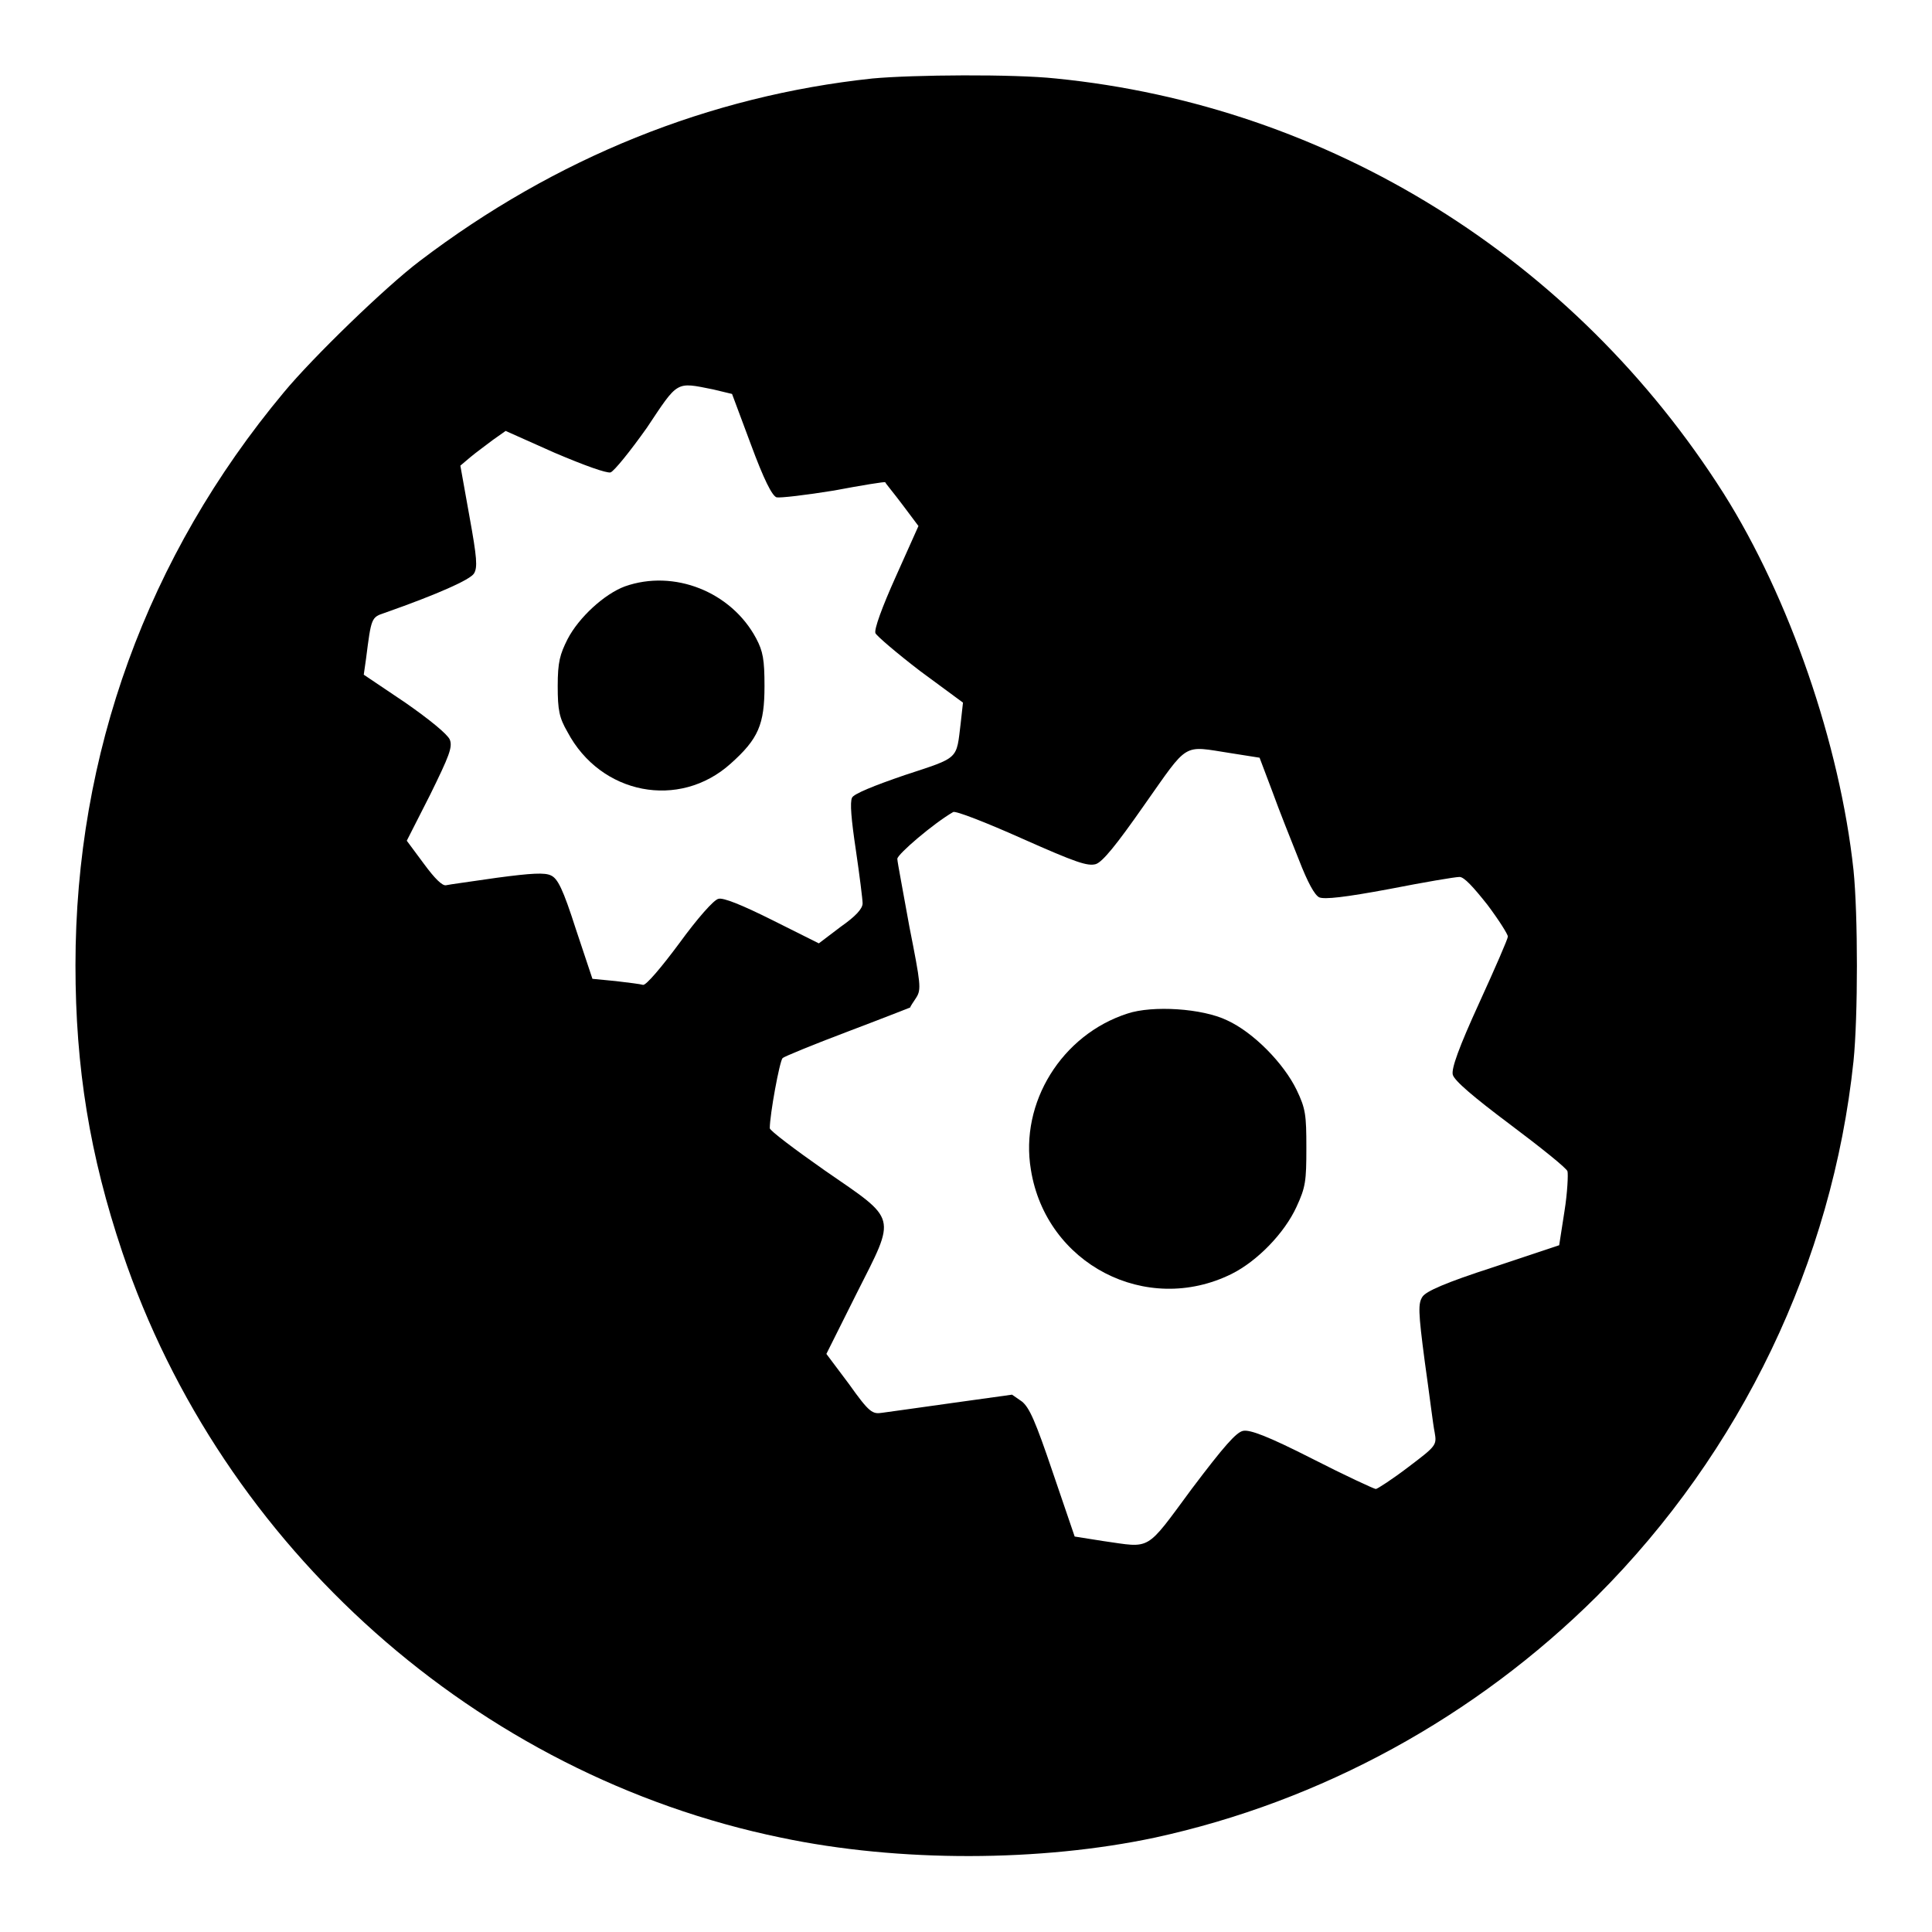
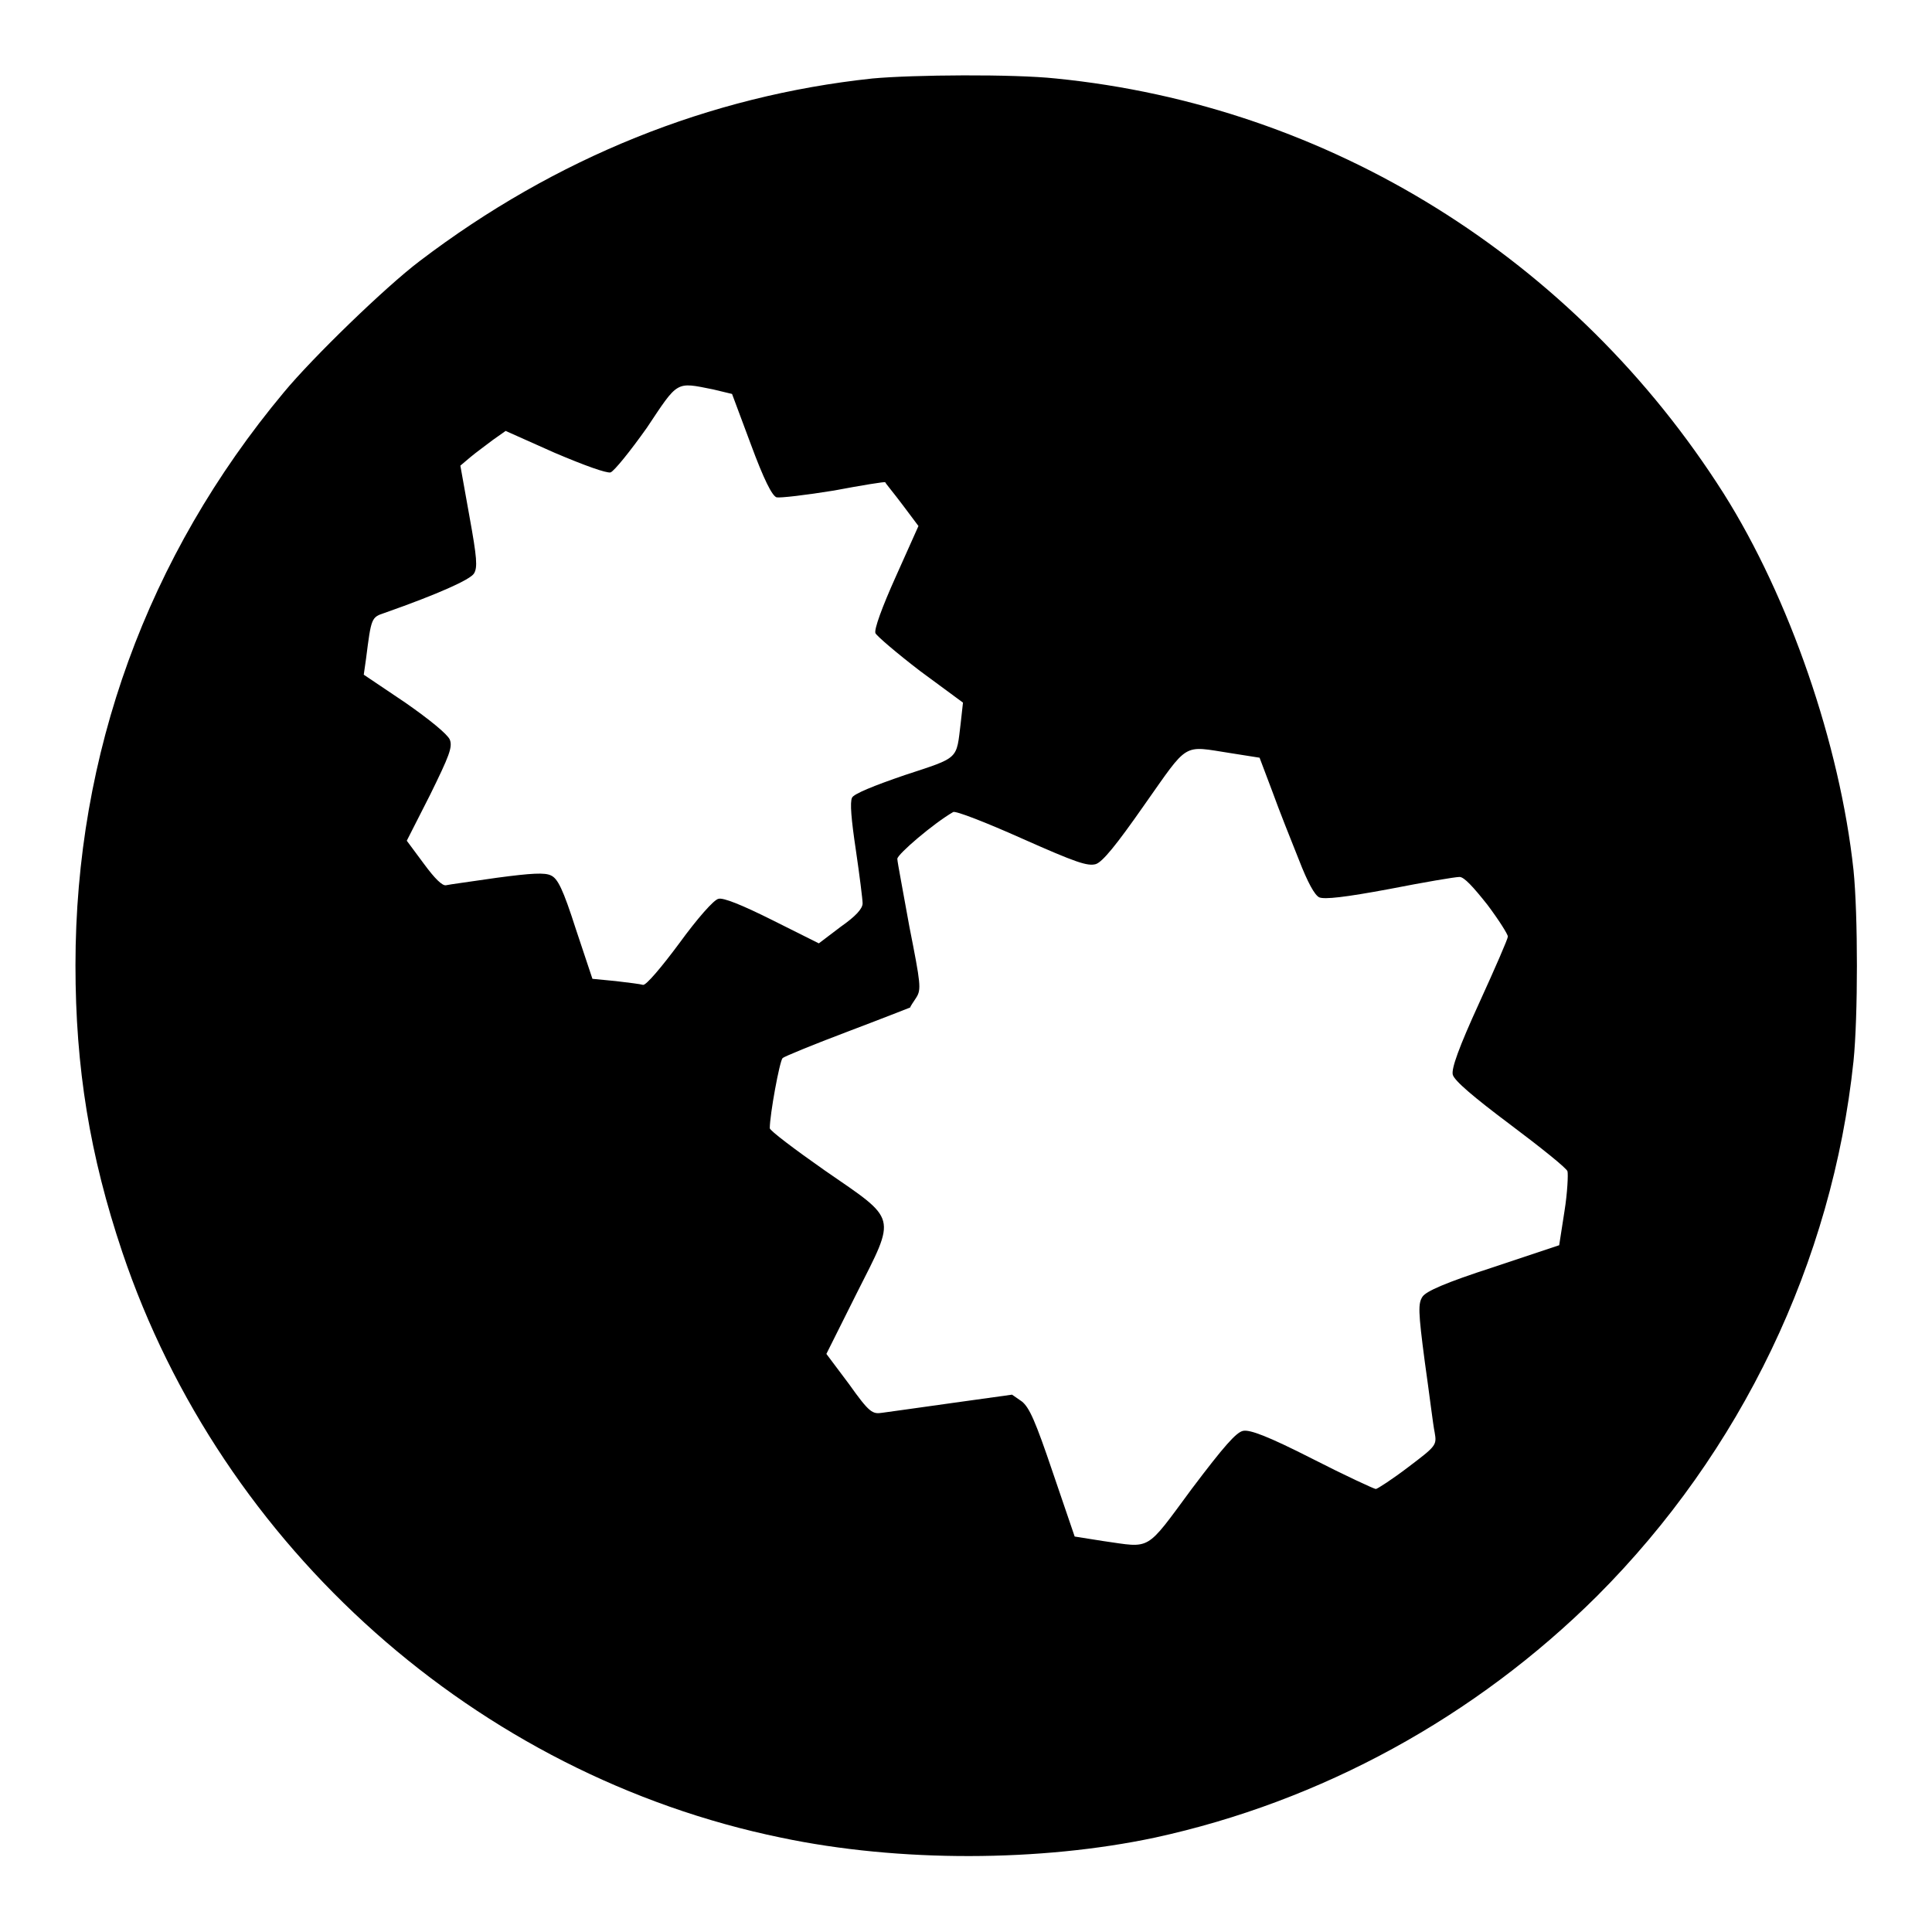
<svg xmlns="http://www.w3.org/2000/svg" version="1.1" x="0px" y="0px" viewBox="0 0 256 256" enable-background="new 0 0 256 256" xml:space="preserve">
  <g>
    <g>
      <g>
        <path fill="#000000" d="M115.6,10.4c-21.6,2.3-42,10.5-60,24.2c-4.5,3.4-14.2,12.8-18,17.4C19.5,73.7,10,99.9,10,127.9c0,13.6,1.9,25.2,6.2,38c13.2,39.2,47,69.3,87.3,77.6c15.7,3.3,34.4,3.2,49.5,0c22.1-4.8,42.5-16,58.6-32c19.1-19.1,31.2-44.3,34-70.9c0.6-5.9,0.6-19.4,0-25.3c-1.8-16.7-8.5-36.1-17.2-49.9c-19.8-31.2-52.3-51.4-88.5-55C134.3,9.8,121,9.9,115.6,10.4z M94.5,51.6l2.5,0.6l2.5,6.7c1.7,4.6,2.8,6.8,3.4,7c0.5,0.1,3.9-0.3,7.6-0.9c3.7-0.7,6.8-1.2,6.8-1.1c0,0.1,1.1,1.4,2.3,3l2.1,2.8l-3,6.7c-1.8,4-2.9,7-2.7,7.5c0.2,0.4,2.9,2.7,5.9,5l5.7,4.2l-0.3,2.7c-0.6,4.9-0.1,4.5-7.4,6.9c-4.1,1.4-6.8,2.5-7,3c-0.3,0.6-0.1,2.9,0.5,6.9c0.5,3.4,0.9,6.6,0.9,7.1c0,0.7-0.9,1.7-2.9,3.1l-2.9,2.2l-6.2-3.1c-4-2-6.5-3-7.1-2.8c-0.6,0.1-2.8,2.6-5.2,5.9c-2.3,3.1-4.4,5.6-4.8,5.5c-0.3-0.1-1.9-0.3-3.6-0.5l-3.1-0.3l-2.2-6.6c-1.7-5.3-2.4-6.7-3.3-7.1c-0.8-0.4-2.6-0.3-7.1,0.3c-3.4,0.5-6.4,0.9-6.8,1c-0.5,0.1-1.5-0.9-2.9-2.8l-2.3-3.1l3.1-6.1c2.5-5.1,3-6.3,2.6-7.3c-0.3-0.7-2.6-2.6-5.9-4.9l-5.5-3.7l0.3-2.1c0.7-5.5,0.7-5.5,2.5-6.1c7.1-2.5,11.3-4.4,11.8-5.2c0.5-0.8,0.4-2.1-0.6-7.6l-1.2-6.7l1.3-1.1c0.7-0.6,2.1-1.6,3-2.3l1.7-1.2l6.5,2.9c4,1.7,6.8,2.7,7.4,2.6c0.5-0.2,2.6-2.8,4.8-5.9C89.9,50.4,89.5,50.6,94.5,51.6z M163.1,99.8l3.8,0.6l1.7,4.5c0.9,2.5,2.5,6.5,3.5,9c1.2,3.1,2.1,4.7,2.7,5c0.7,0.3,3.4,0,9.3-1.1c4.6-0.9,8.7-1.6,9.3-1.6c0.6,0,1.8,1.3,3.7,3.7c1.5,2,2.7,3.9,2.7,4.2c0,0.3-1.7,4.2-3.8,8.8c-2.7,5.9-3.7,8.7-3.5,9.5c0.2,0.8,2.8,3,7.6,6.6c4,3,7.5,5.8,7.6,6.2c0.1,0.4,0,2.8-0.4,5.3l-0.7,4.5l-8.7,2.9c-6.5,2.1-8.9,3.2-9.4,3.9c-0.6,0.9-0.6,1.9,0.3,8.7c0.6,4.2,1.1,8.4,1.3,9.3c0.3,1.7,0.2,1.8-3.5,4.6c-2.1,1.6-4.1,2.9-4.3,2.9c-0.2,0-4.1-1.8-8.4-4c-5.9-3-8.3-3.9-9.2-3.7c-0.9,0.2-2.5,2-6.8,7.7c-6.2,8.4-5.3,7.8-11.7,6.9l-3.8-0.6l-2.9-8.5c-2.3-6.8-3.1-8.6-4.1-9.4l-1.3-0.9l-7.9,1.1c-4.3,0.6-8.5,1.2-9.3,1.3c-1.3,0.2-1.7,0-4.4-3.8l-3-4l4-8c5.3-10.5,5.5-9.6-4.2-16.3c-4-2.8-7.3-5.3-7.3-5.6c0-1.8,1.3-8.9,1.7-9.3c0.2-0.2,4.1-1.8,8.6-3.5c4.5-1.7,8.3-3.2,8.3-3.2c0-0.1,0.4-0.7,0.8-1.3c0.7-1.1,0.6-1.8-0.9-9.4c-0.8-4.5-1.6-8.6-1.6-9c0-0.6,4.8-4.7,7.4-6.2c0.3-0.2,4.4,1.4,9.1,3.5c7.2,3.2,8.7,3.7,9.8,3.4c0.9-0.3,2.7-2.5,6.4-7.8C157.6,98.2,156.6,98.8,163.1,99.8z" />
-         <path fill="#000000" d="M82.8,77.7c-2.7,1-6.1,4.1-7.6,7c-1,2-1.3,3-1.3,6.2c0,3.2,0.2,4.2,1.3,6.1c4.4,8.3,14.8,10.3,21.6,4.2c3.7-3.3,4.5-5.2,4.5-10.3c0-3.5-0.2-4.6-1.1-6.3C96.9,78.4,89.3,75.4,82.8,77.7z" />
-         <path fill="#000000" d="M149.4,134.3c-8.7,2.8-14.3,11.8-12.8,20.7c2,12.5,15.3,19.4,26.6,13.8c3.4-1.7,7-5.4,8.6-8.9c1.2-2.6,1.3-3.4,1.3-7.8c0-4.4-0.1-5.2-1.3-7.7c-1.7-3.5-5.7-7.6-9.2-9.2C159.3,133.6,152.7,133.2,149.4,134.3z" />
      </g>
    </g>
  </g>
</svg>